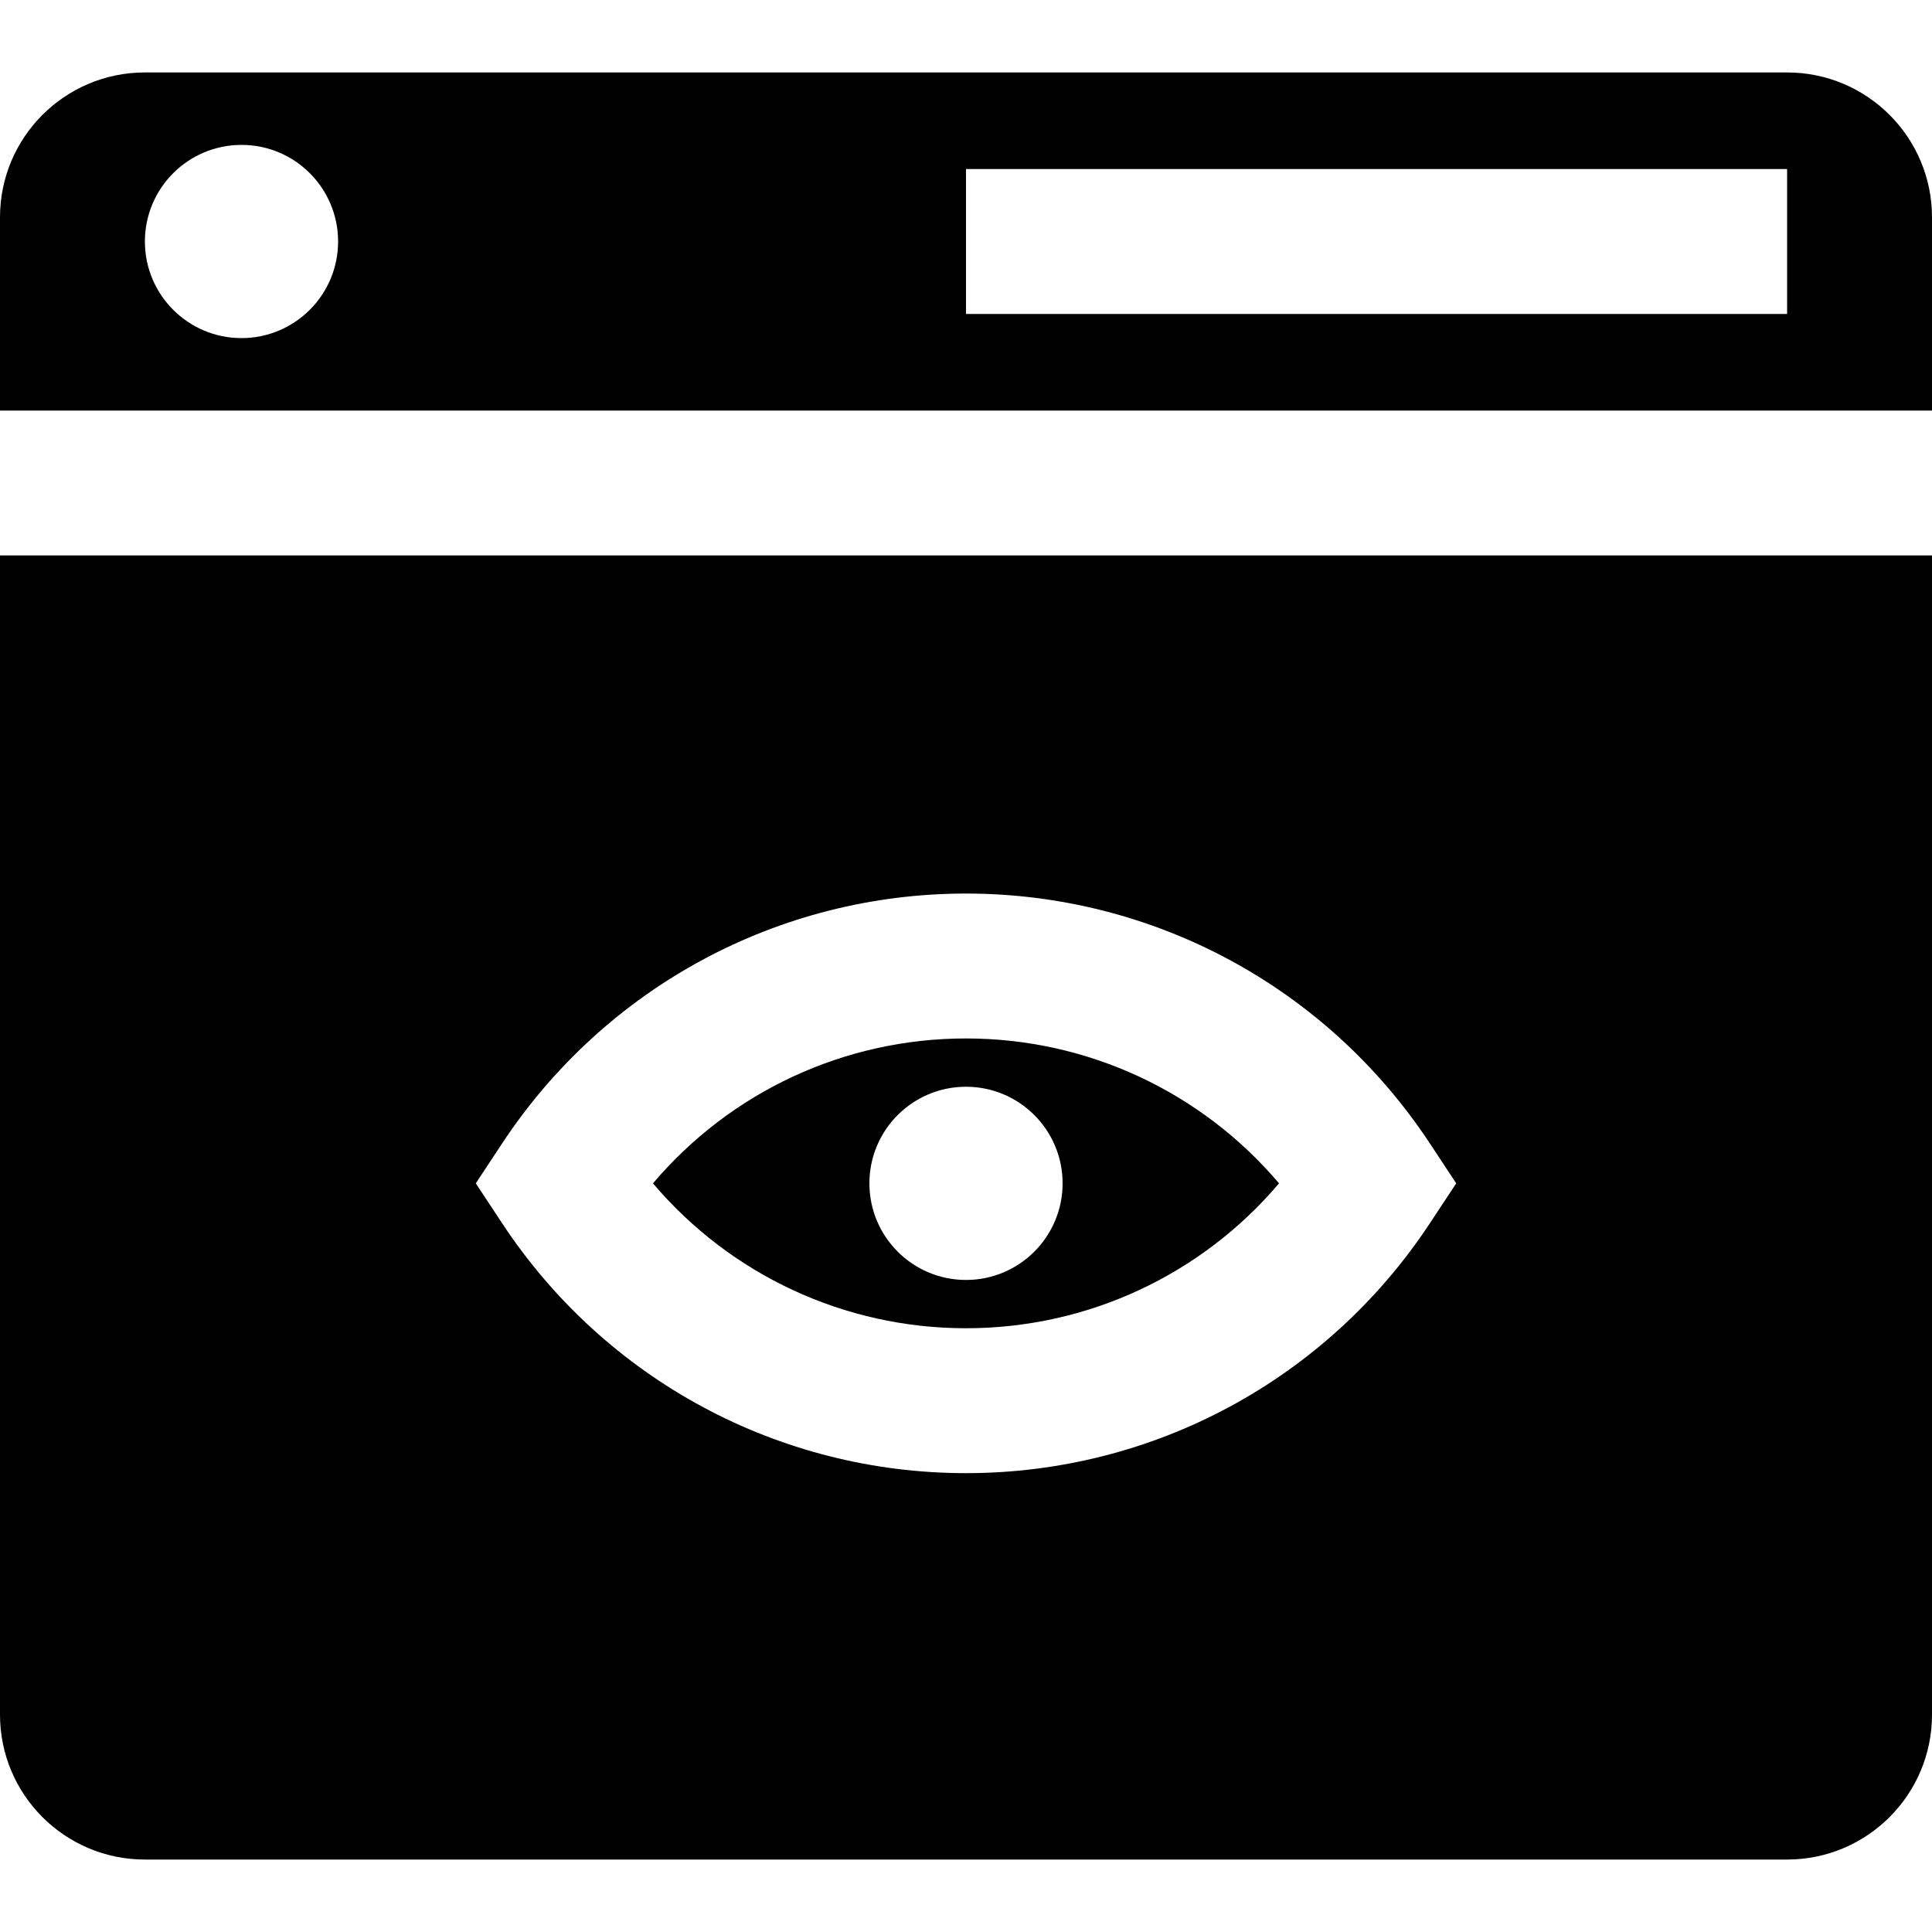
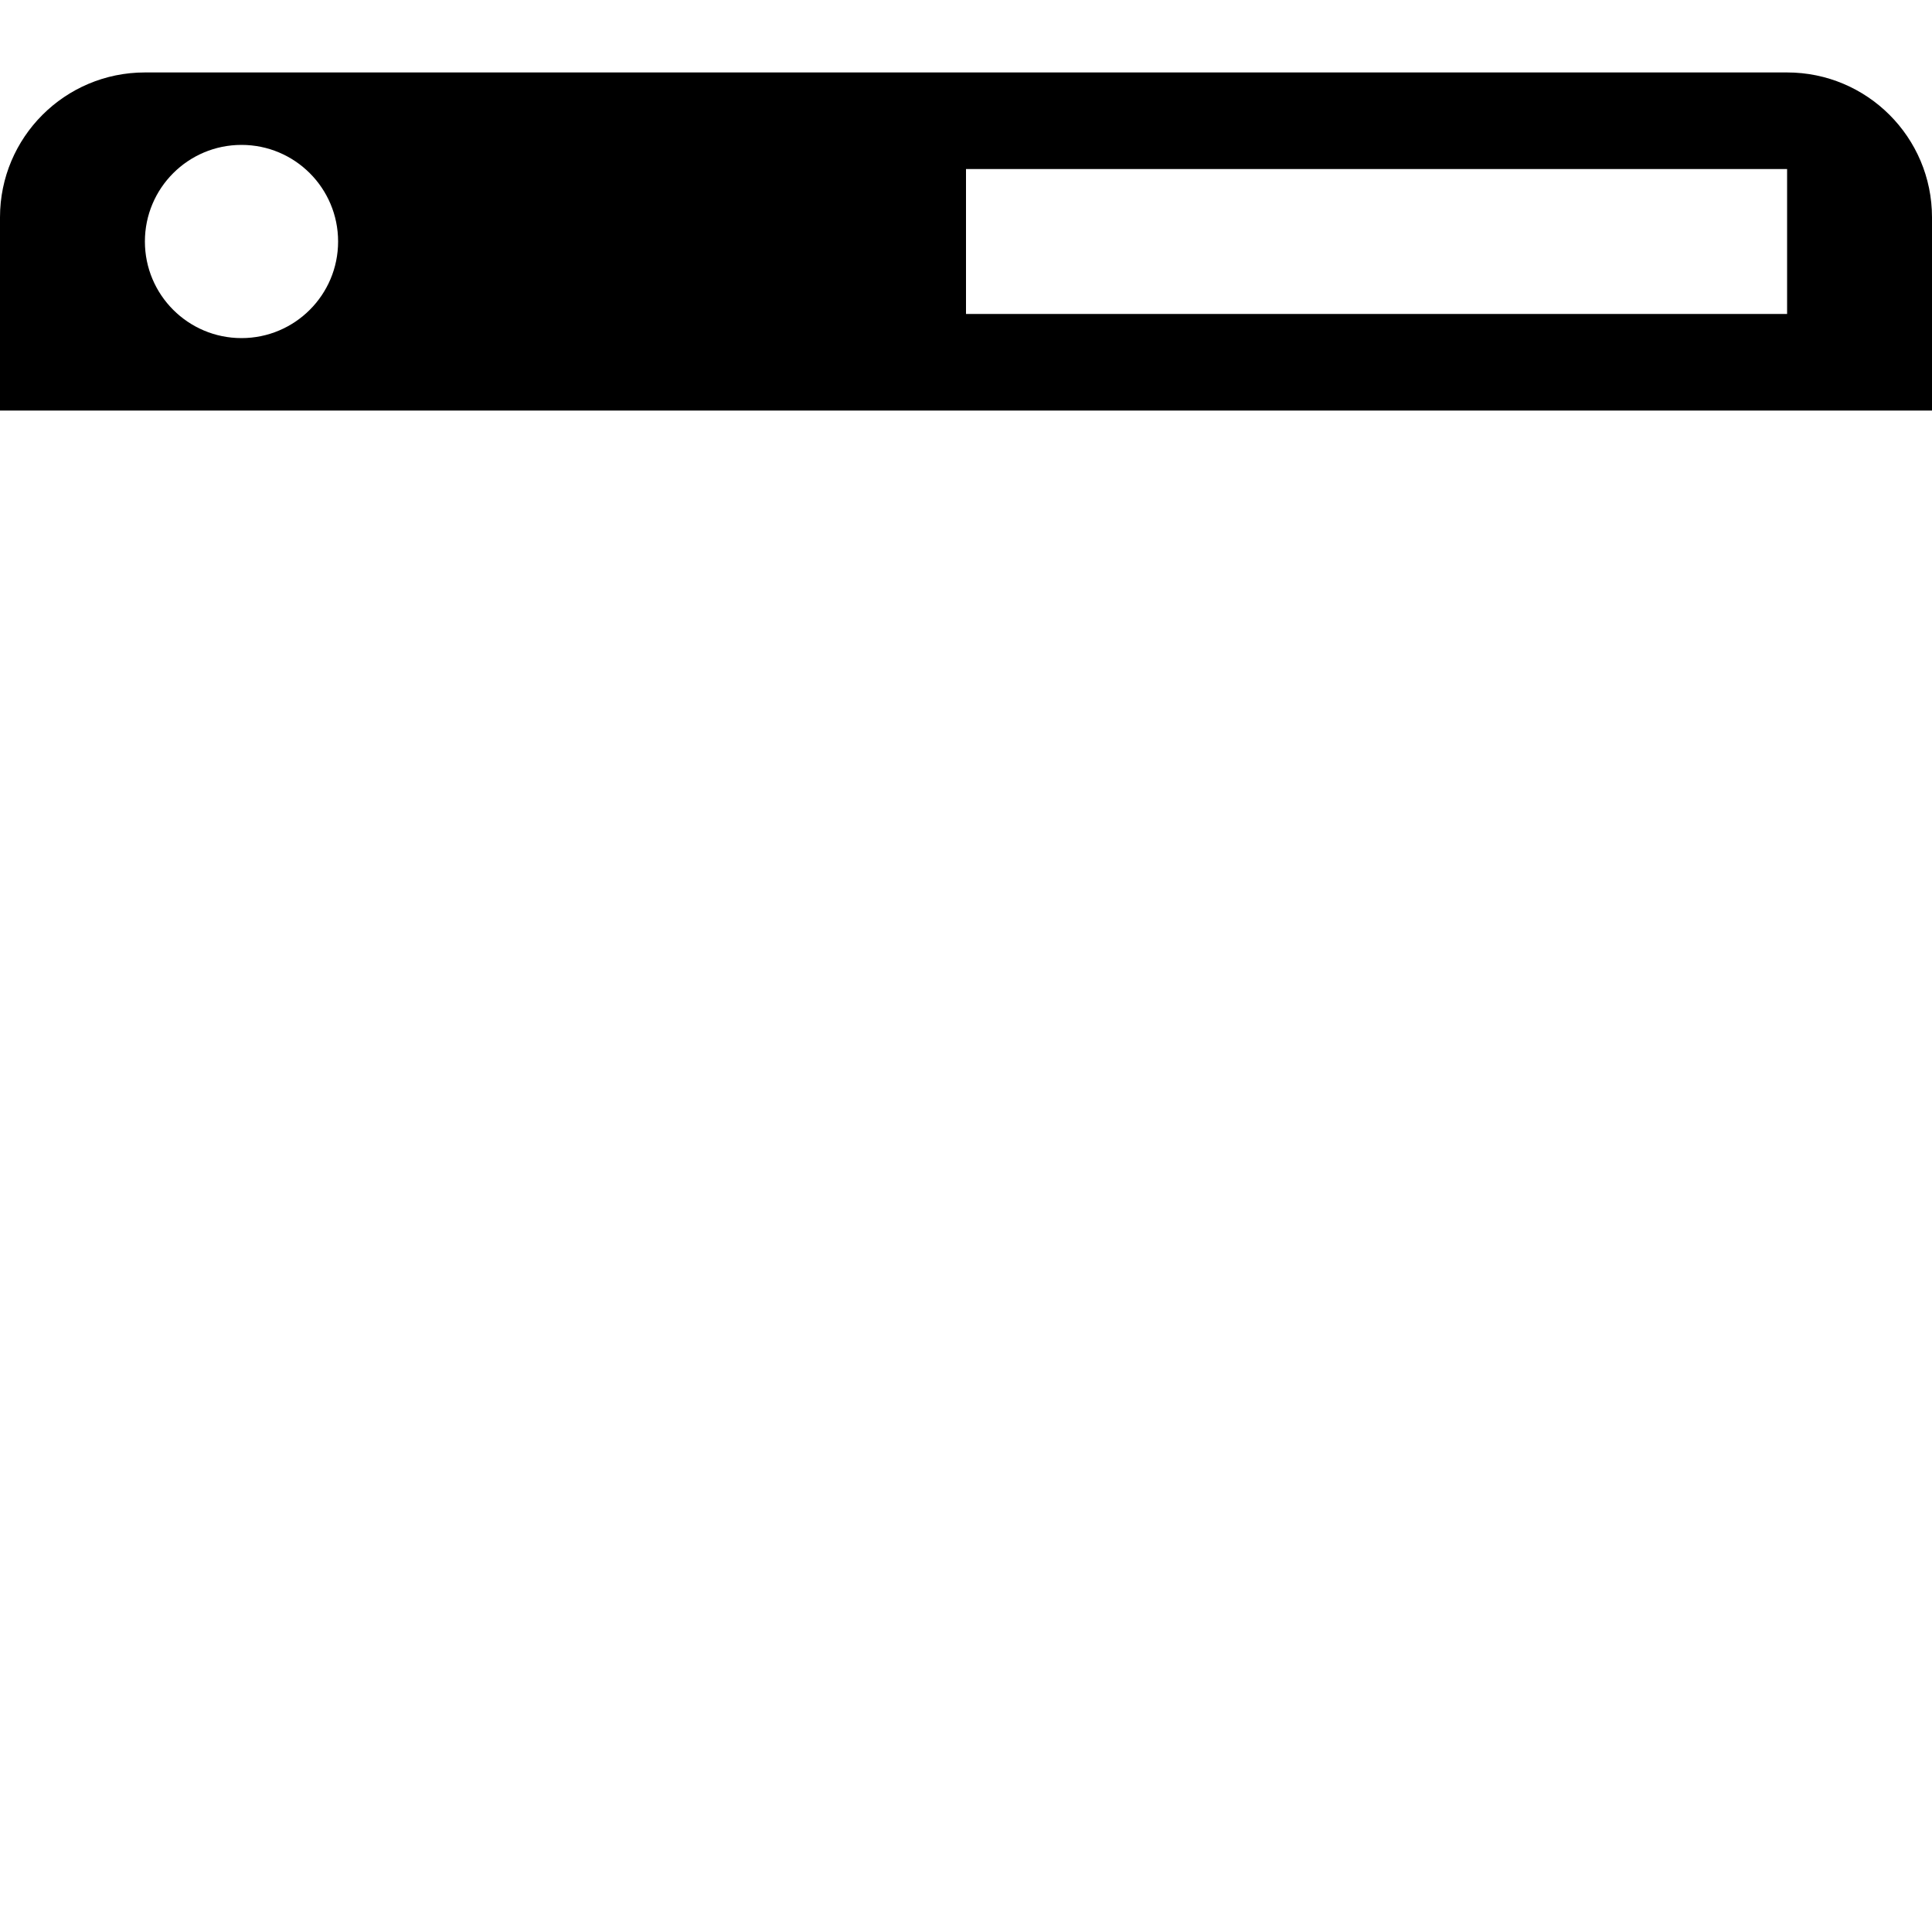
<svg xmlns="http://www.w3.org/2000/svg" fill="#000000" height="800px" width="800px" version="1.1" id="Layer_1" viewBox="0 0 512 512" xml:space="preserve">
  <g>
    <g>
-       <path d="M256,275.2c-32.236,0-62.388,14.149-82.957,38.4C193.61,337.851,223.764,352,256,352c32.237,0,62.388-14.149,82.957-38.4    C318.388,289.349,288.237,275.2,256,275.2z M256,339.2c-14.139,0-25.6-11.461-25.6-25.6S241.861,288,256,288    c14.139,0,25.6,11.461,25.6,25.6C281.6,327.739,270.139,339.2,256,339.2z" />
-     </g>
+       </g>
  </g>
  <g>
    <g>
-       <path d="M0,147.2v307.2c0,21.207,17.193,38.4,38.4,38.4h435.2c21.207,0,38.4-17.193,38.4-38.4V147.2H0z M378.934,324.174    C351.571,365.642,305.615,390.4,256,390.4c-49.614,0-95.57-24.758-122.932-66.225l-6.979-10.575l6.977-10.575    C160.43,261.558,206.386,236.8,256,236.8c49.615,0,95.571,24.758,122.934,66.226l6.976,10.574L378.934,324.174z" />
-     </g>
+       </g>
  </g>
  <g>
    <g>
      <path d="M473.6,19.2H38.4C17.193,19.2,0,36.393,0,57.6v51.2h512V57.6C512,36.393,494.807,19.2,473.6,19.2z M64,89.6    c-14.139,0-25.6-11.461-25.6-25.6S49.861,38.4,64,38.4S89.6,49.861,89.6,64S78.139,89.6,64,89.6z M473.6,83.2H256V44.8h217.6V83.2    z" />
    </g>
  </g>
</svg>